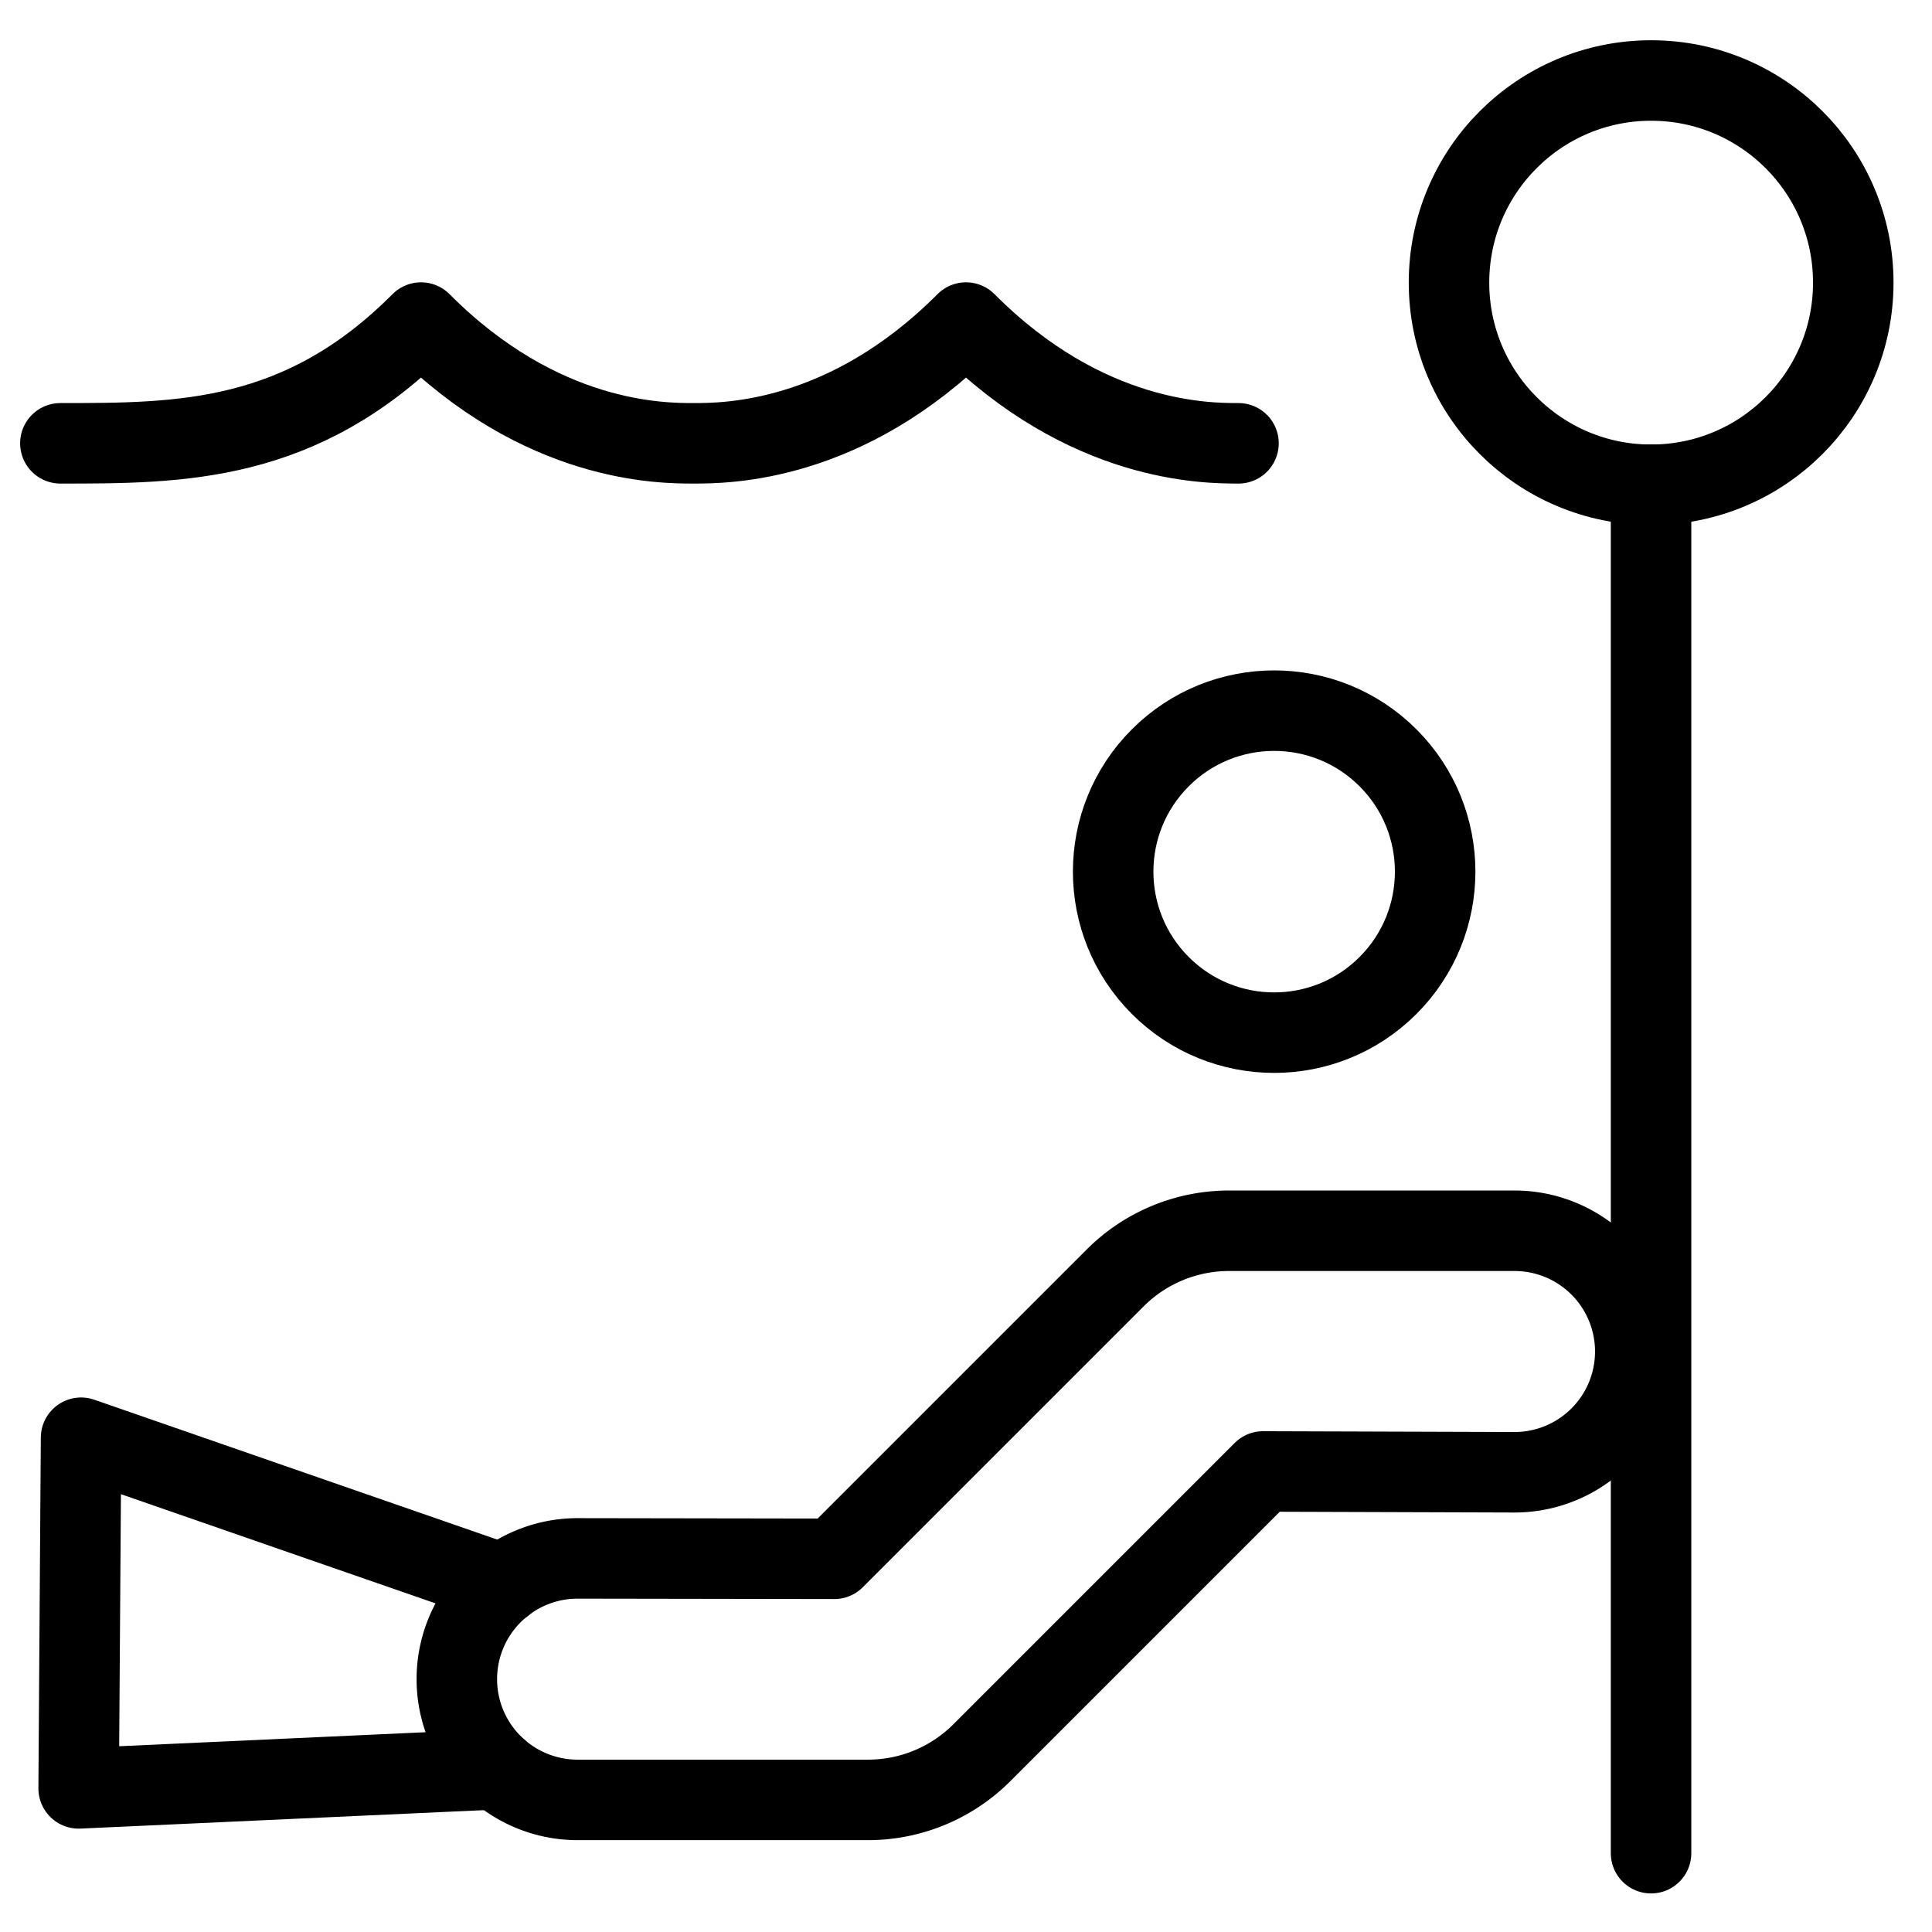
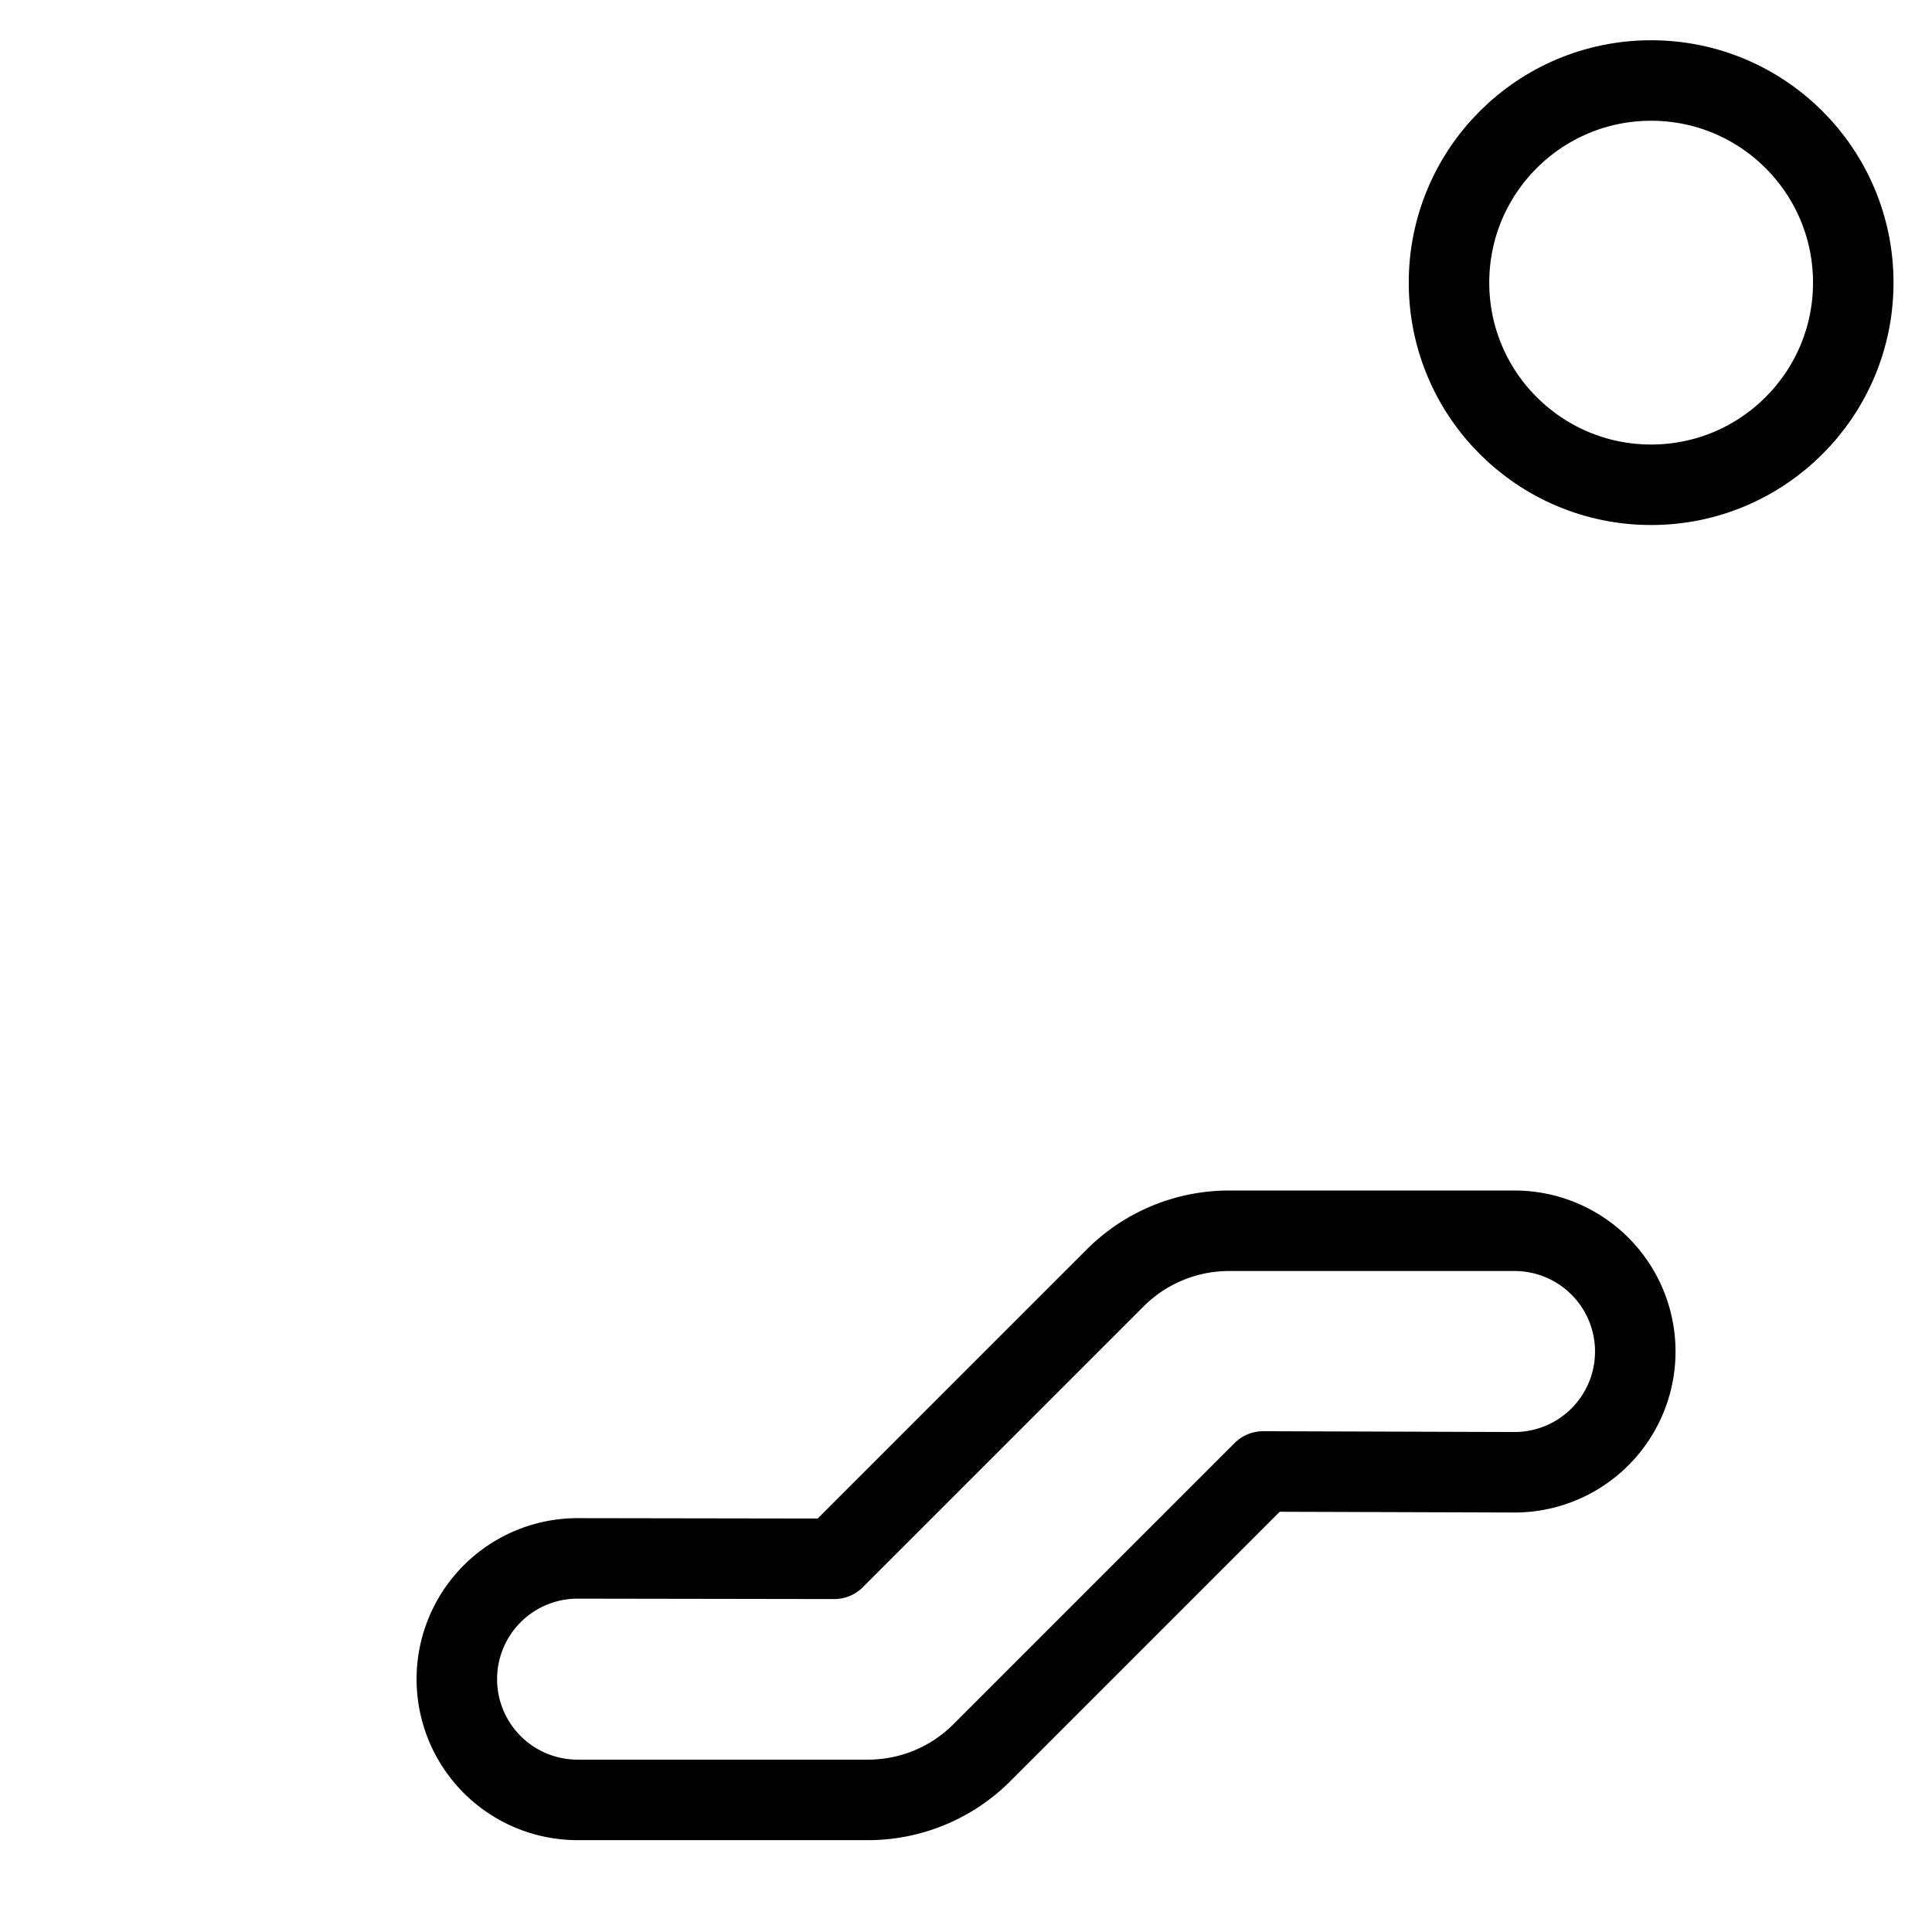
<svg xmlns="http://www.w3.org/2000/svg" fill="none" viewBox="0 0 24 24" stroke="black">
-   <path stroke-linecap="round" stroke-linejoin="round" stroke-miterlimit="10" d="M.75 5.507c1.493 0 2.987 0 4.48-1.5 1.493 1.5 2.987 1.5 3.385 1.5.398 0 1.892 0 3.385-1.5 1.493 1.5 2.987 1.5 3.385 1.5" />
  <path stroke-linecap="round" stroke-linejoin="round" d="m13.854 15.874-3.49 3.49-3.189-.005a1.5 1.5 0 0 0 0 3h3.608a2 2 0 0 0 1.414-.586l3.494-3.494 3.123.01a1.5 1.5 0 1 0 0-3h-3.546a2 2 0 0 0-1.414.585Z" />
-   <circle cx="15.828" cy="10.828" r="2" stroke-linecap="round" stroke-linejoin="round" transform="rotate(-45 15.828 10.828)" />
-   <path stroke-linecap="round" stroke-linejoin="round" d="m6.25 19.68-5.243-1.82-.03 4.356 5.2-.238M20.51 6.021v17" />
  <circle cx="20.511" cy="3.511" r="2.511" stroke-linecap="round" stroke-linejoin="round" />
</svg>